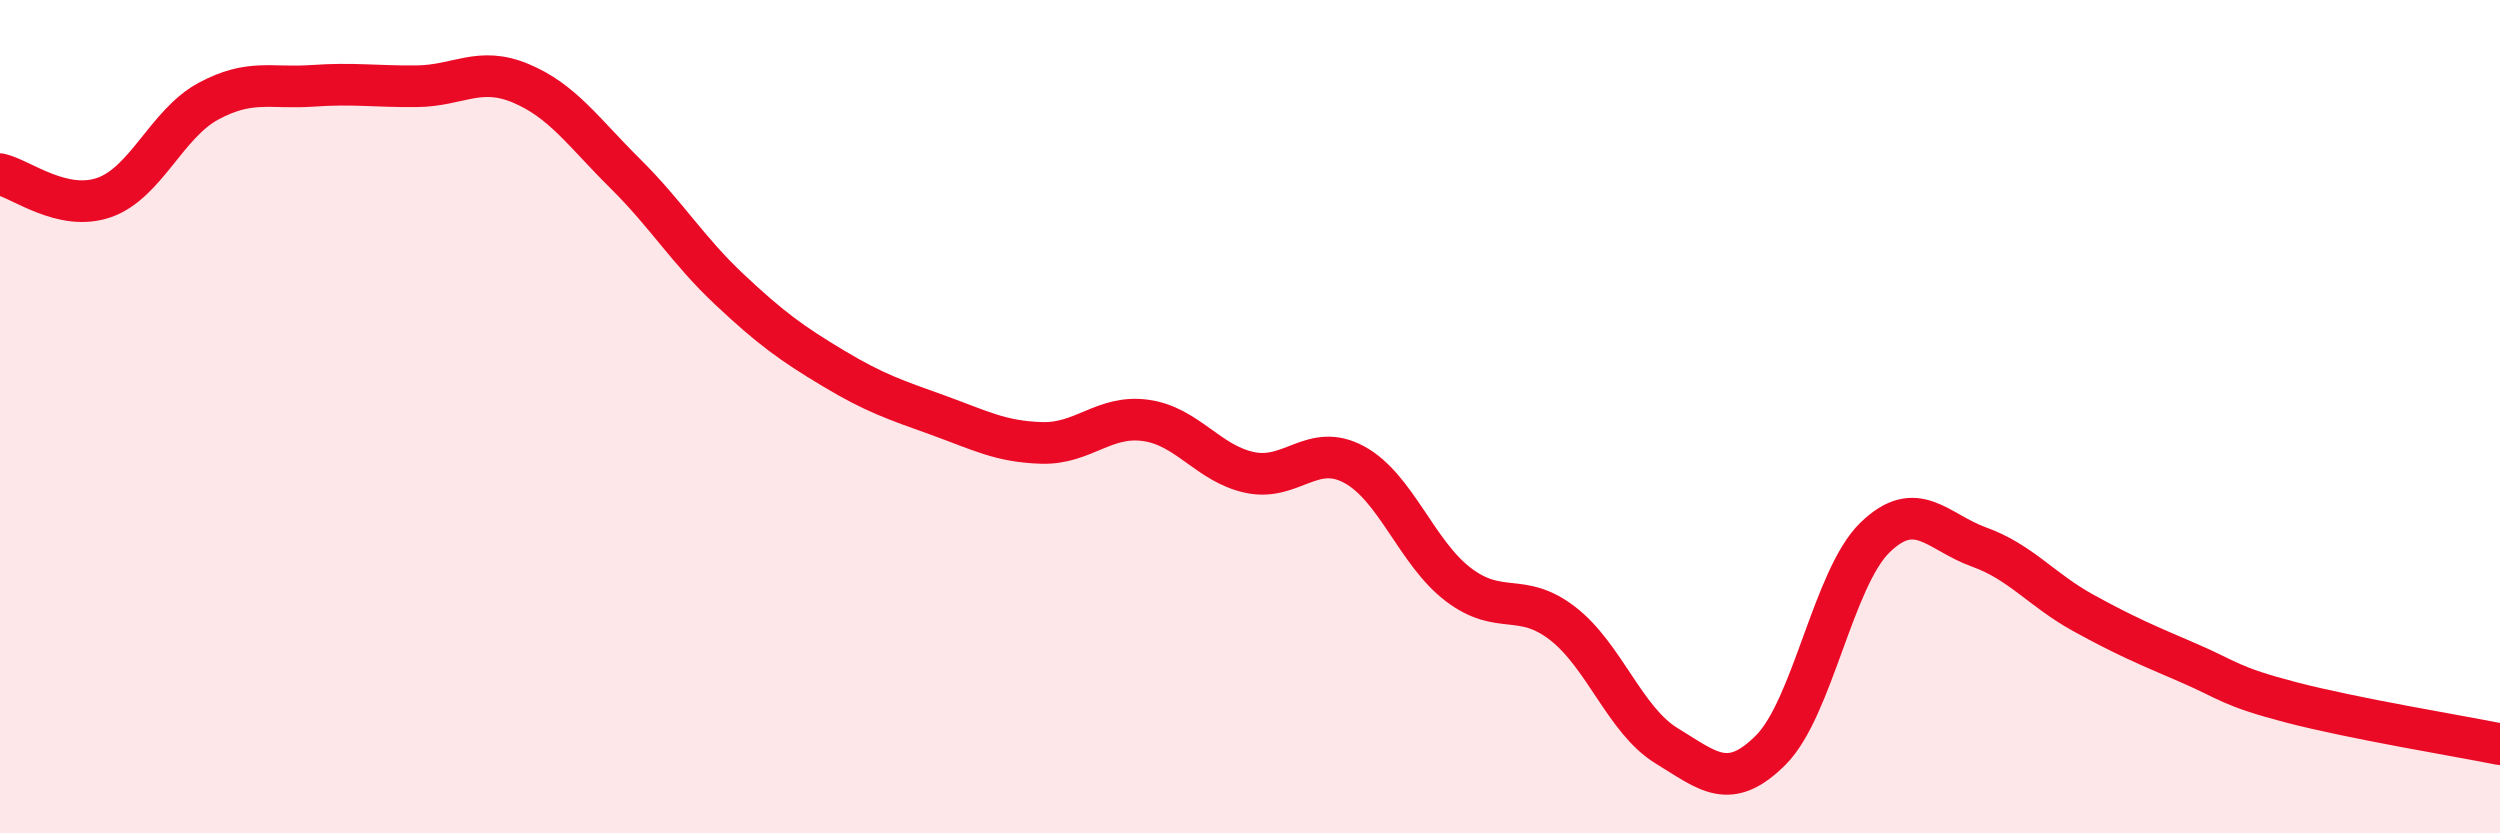
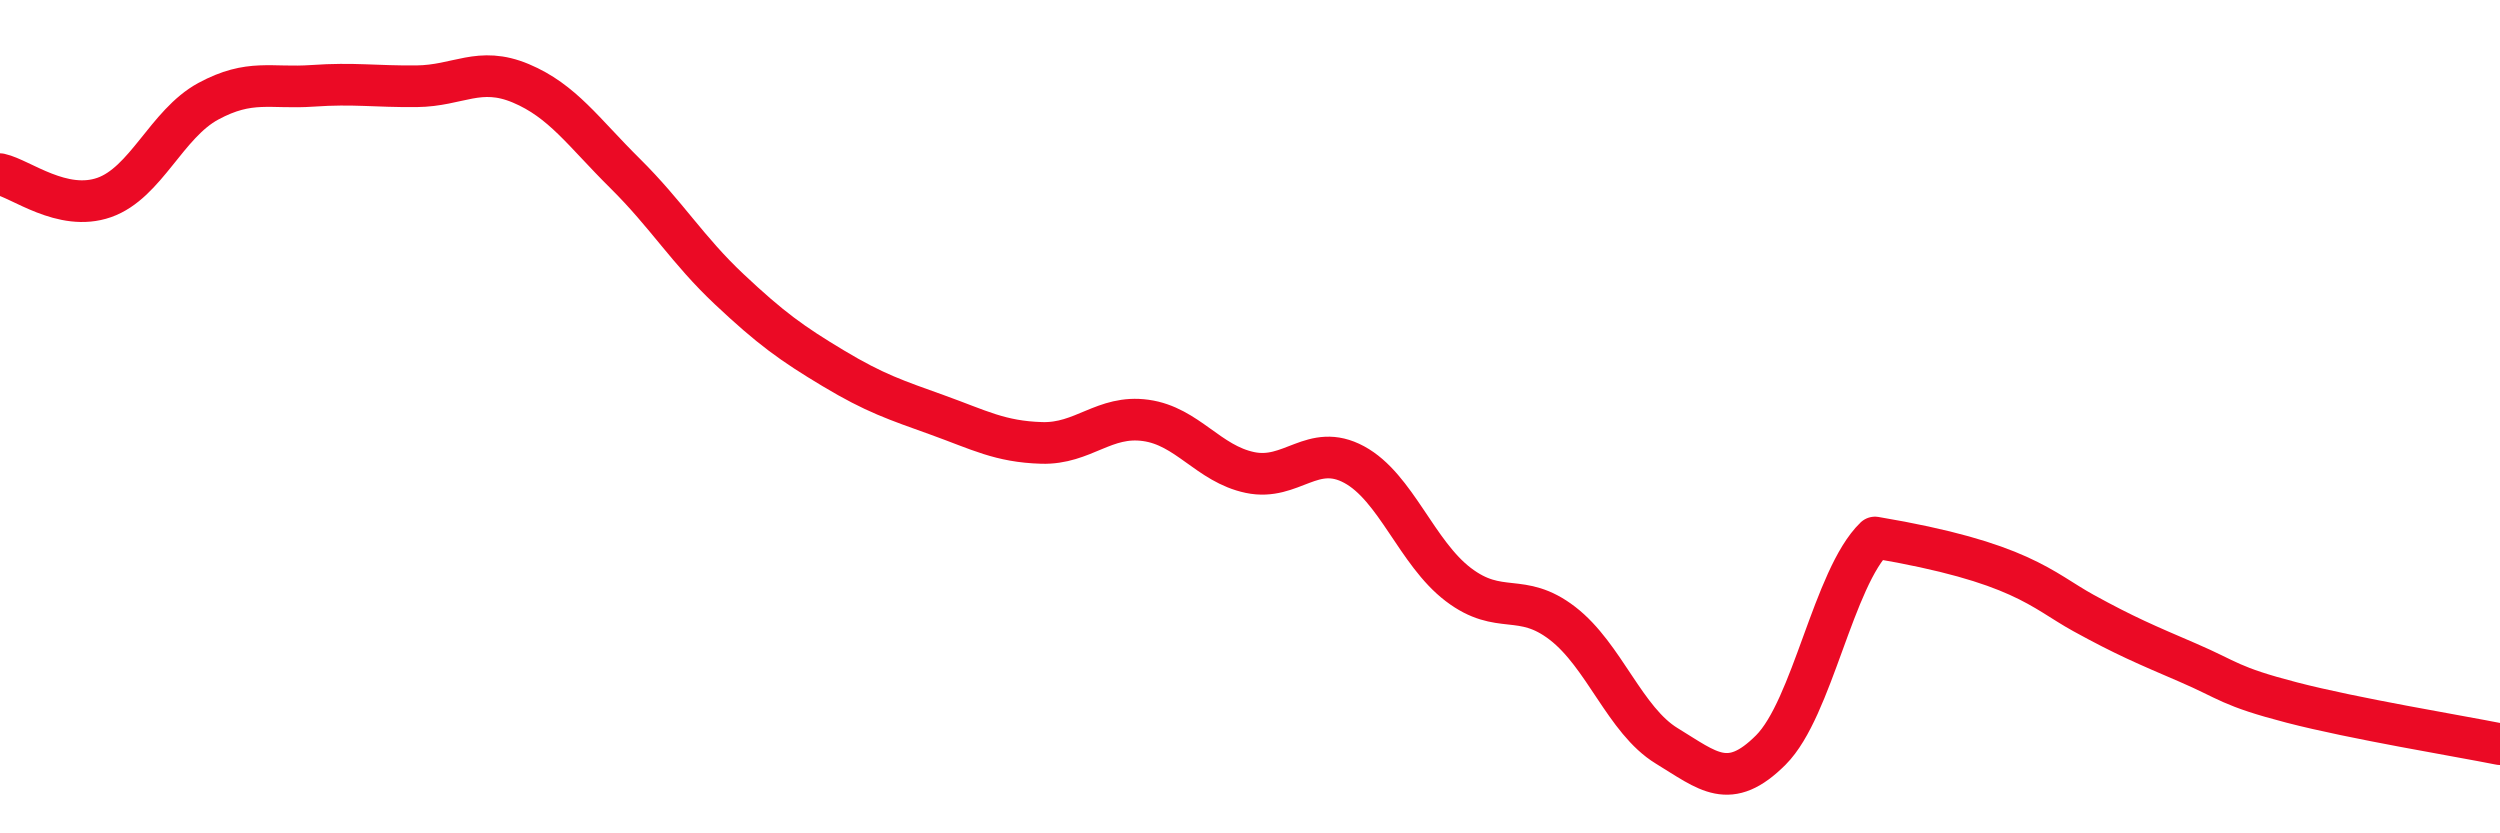
<svg xmlns="http://www.w3.org/2000/svg" width="60" height="20" viewBox="0 0 60 20">
-   <path d="M 0,4.18 C 0.5,4.29 1.5,5.09 2.5,4.74 C 3.5,4.39 4,2.97 5,2.43 C 6,1.89 6.5,2.13 7.5,2.06 C 8.5,1.99 9,2.08 10,2.07 C 11,2.06 11.5,1.58 12.5,2 C 13.5,2.42 14,3.17 15,4.16 C 16,5.15 16.5,6 17.5,6.94 C 18.5,7.88 19,8.24 20,8.84 C 21,9.44 21.5,9.6 22.5,9.96 C 23.5,10.32 24,10.6 25,10.63 C 26,10.66 26.5,9.95 27.5,10.09 C 28.5,10.23 29,11.13 30,11.34 C 31,11.55 31.5,10.61 32.5,11.15 C 33.5,11.69 34,13.27 35,14.03 C 36,14.79 36.5,14.19 37.5,14.96 C 38.5,15.73 39,17.29 40,17.9 C 41,18.51 41.5,19 42.5,18 C 43.5,17 44,13.87 45,12.9 C 46,11.93 46.5,12.77 47.5,13.13 C 48.5,13.49 49,14.16 50,14.71 C 51,15.26 51.5,15.47 52.5,15.9 C 53.5,16.33 53.5,16.47 55,16.86 C 56.5,17.25 59,17.66 60,17.86L60 20L0 20Z" fill="#EB0A25" opacity="0.1" stroke-linecap="round" stroke-linejoin="round" />
-   <path d="M 0,4.18 C 0.5,4.29 1.5,5.09 2.5,4.74 C 3.5,4.39 4,2.97 5,2.43 C 6,1.89 6.5,2.13 7.5,2.06 C 8.5,1.99 9,2.08 10,2.07 C 11,2.06 11.5,1.58 12.5,2 C 13.5,2.42 14,3.17 15,4.16 C 16,5.15 16.5,6 17.5,6.94 C 18.5,7.88 19,8.24 20,8.84 C 21,9.44 21.5,9.6 22.5,9.96 C 23.5,10.32 24,10.6 25,10.63 C 26,10.66 26.5,9.95 27.5,10.09 C 28.5,10.23 29,11.13 30,11.34 C 31,11.55 31.5,10.61 32.5,11.15 C 33.5,11.69 34,13.27 35,14.03 C 36,14.79 36.5,14.19 37.5,14.96 C 38.5,15.73 39,17.29 40,17.9 C 41,18.51 41.5,19 42.5,18 C 43.5,17 44,13.87 45,12.9 C 46,11.93 46.5,12.77 47.5,13.13 C 48.5,13.49 49,14.16 50,14.71 C 51,15.26 51.5,15.47 52.5,15.9 C 53.5,16.33 53.5,16.47 55,16.86 C 56.5,17.25 59,17.66 60,17.86" stroke="#EB0A25" stroke-width="1" fill="none" stroke-linecap="round" stroke-linejoin="round" />
+   <path d="M 0,4.18 C 0.5,4.29 1.5,5.09 2.5,4.74 C 3.5,4.39 4,2.97 5,2.43 C 6,1.89 6.5,2.13 7.5,2.06 C 8.5,1.99 9,2.08 10,2.07 C 11,2.06 11.5,1.58 12.5,2 C 13.5,2.42 14,3.17 15,4.16 C 16,5.15 16.5,6 17.5,6.94 C 18.5,7.88 19,8.24 20,8.84 C 21,9.44 21.5,9.6 22.5,9.96 C 23.5,10.32 24,10.6 25,10.63 C 26,10.66 26.5,9.95 27.5,10.09 C 28.5,10.23 29,11.13 30,11.34 C 31,11.55 31.5,10.61 32.5,11.15 C 33.5,11.69 34,13.27 35,14.03 C 36,14.79 36.5,14.19 37.5,14.96 C 38.5,15.73 39,17.29 40,17.9 C 41,18.51 41.5,19 42.5,18 C 43.5,17 44,13.87 45,12.9 C 48.5,13.49 49,14.16 50,14.71 C 51,15.26 51.5,15.47 52.5,15.9 C 53.5,16.33 53.5,16.47 55,16.86 C 56.5,17.25 59,17.66 60,17.86" stroke="#EB0A25" stroke-width="1" fill="none" stroke-linecap="round" stroke-linejoin="round" />
</svg>